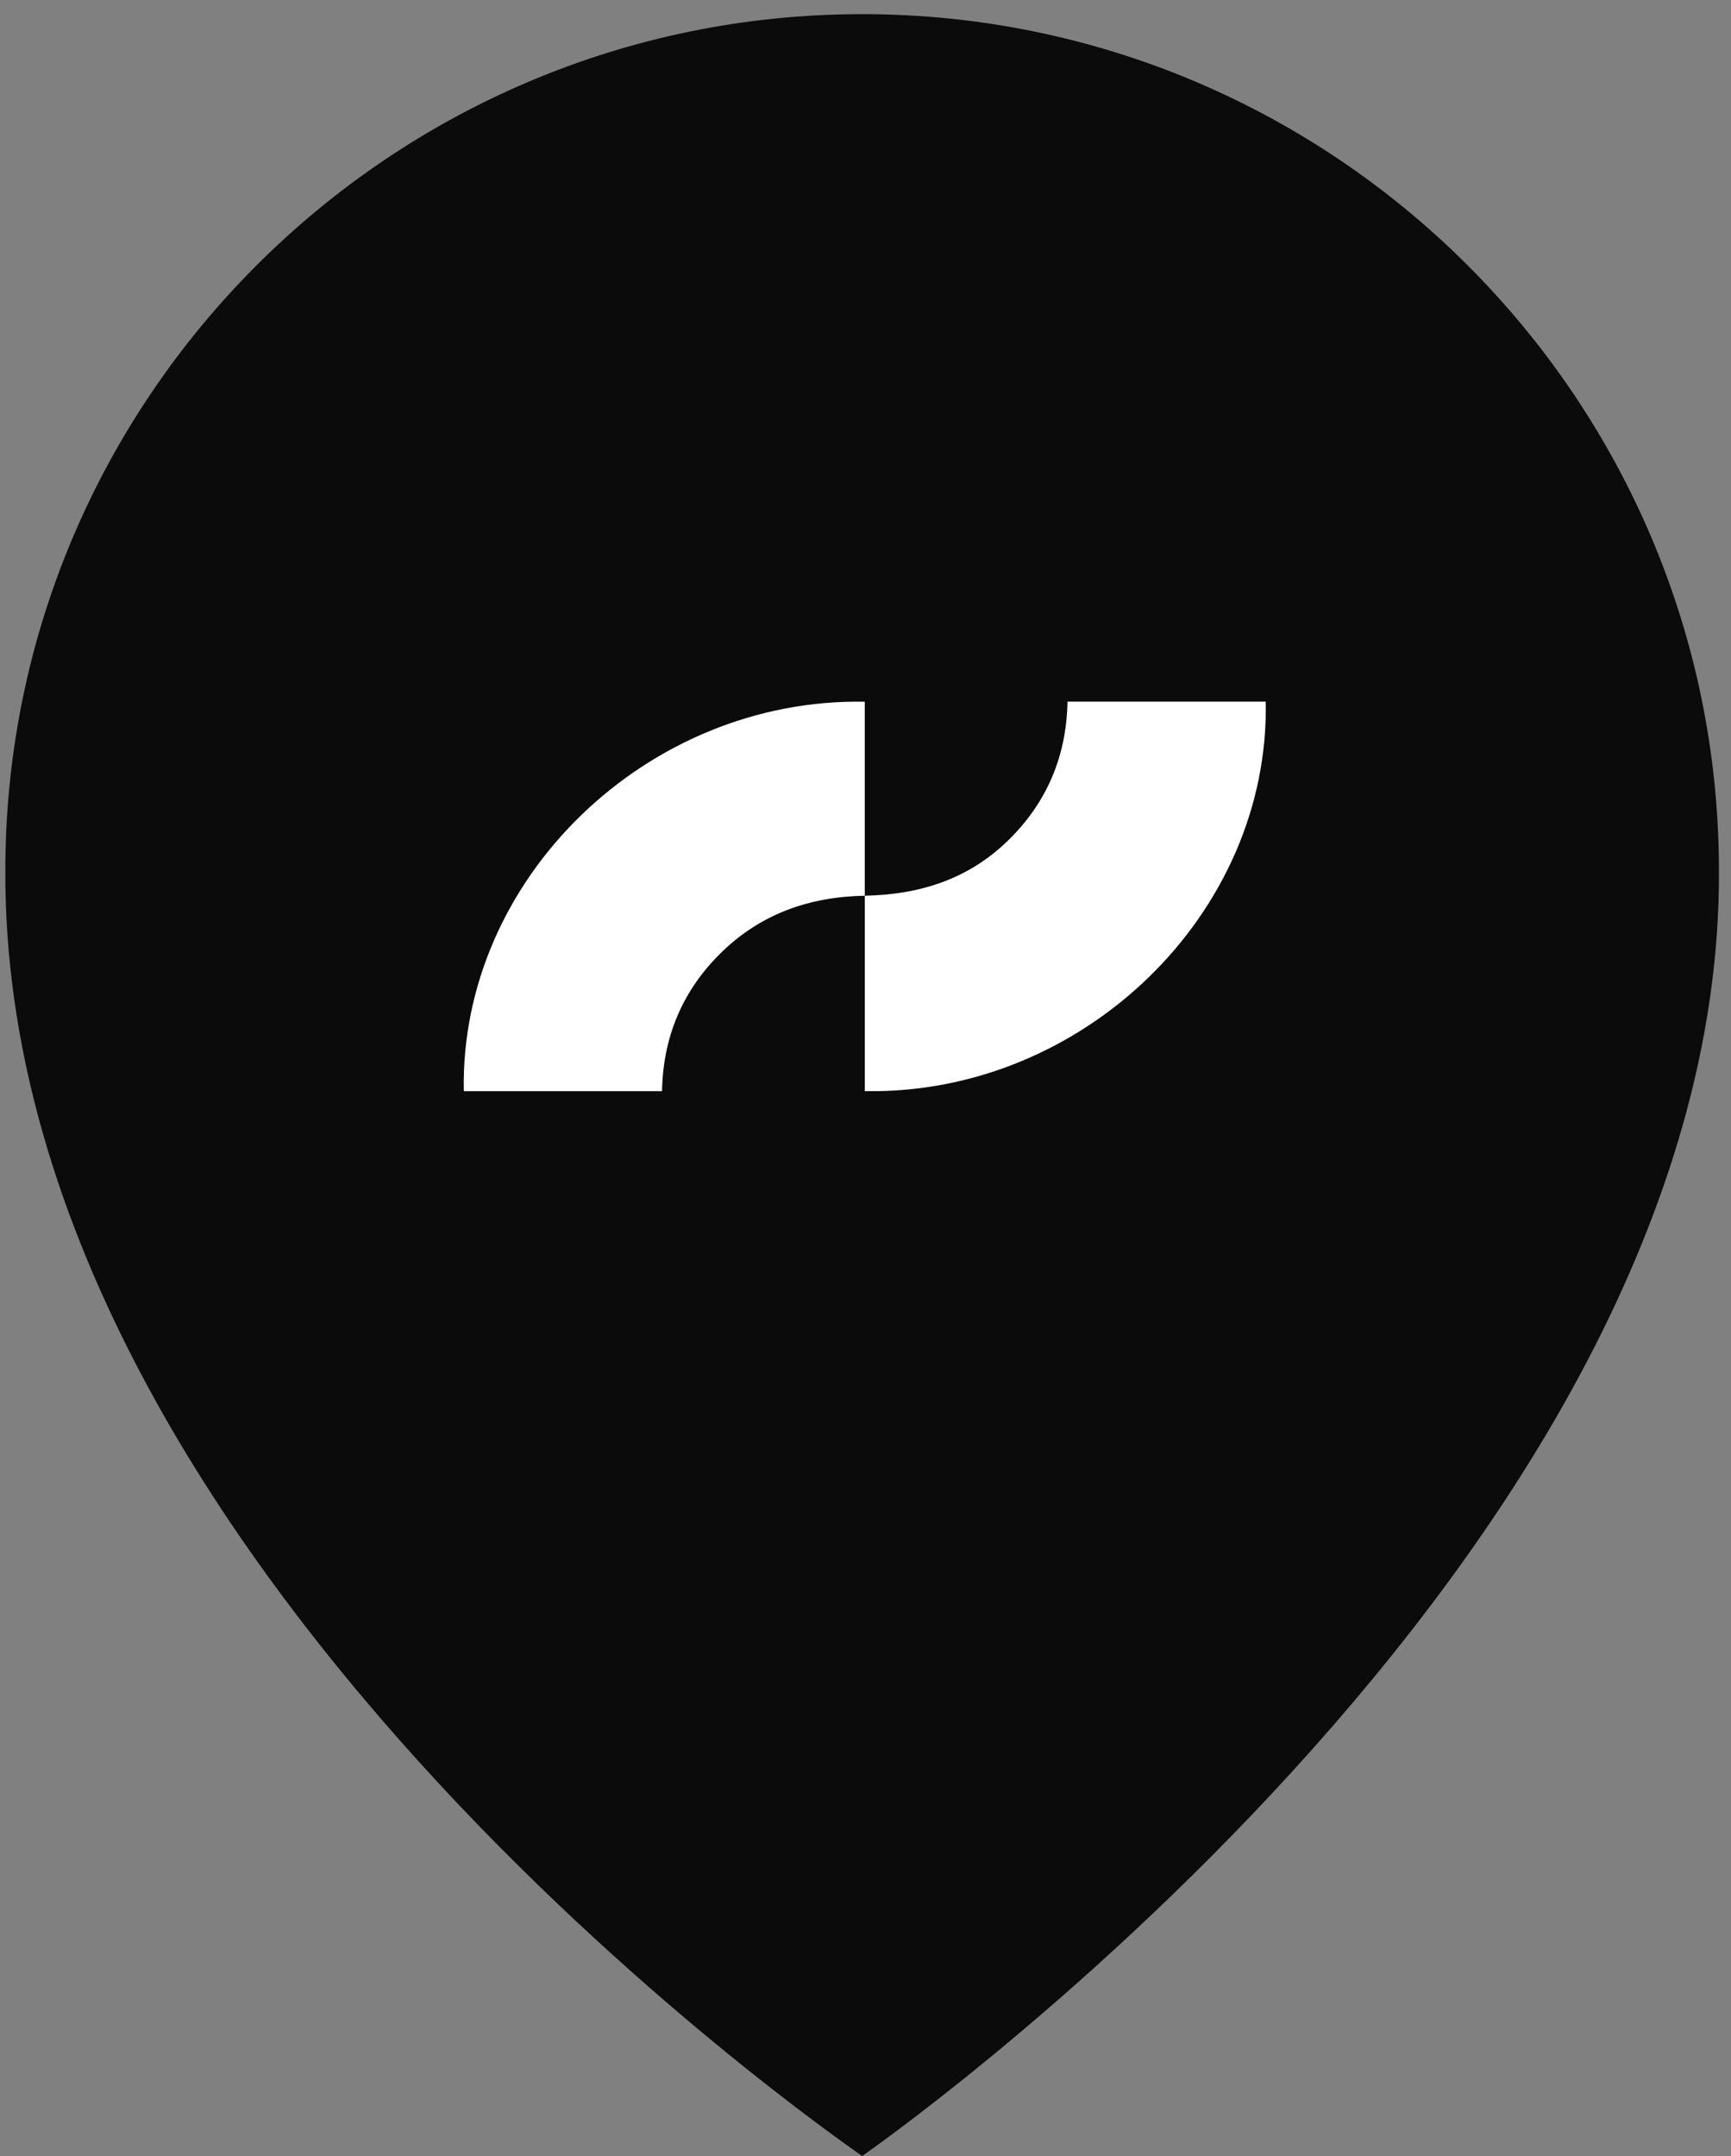
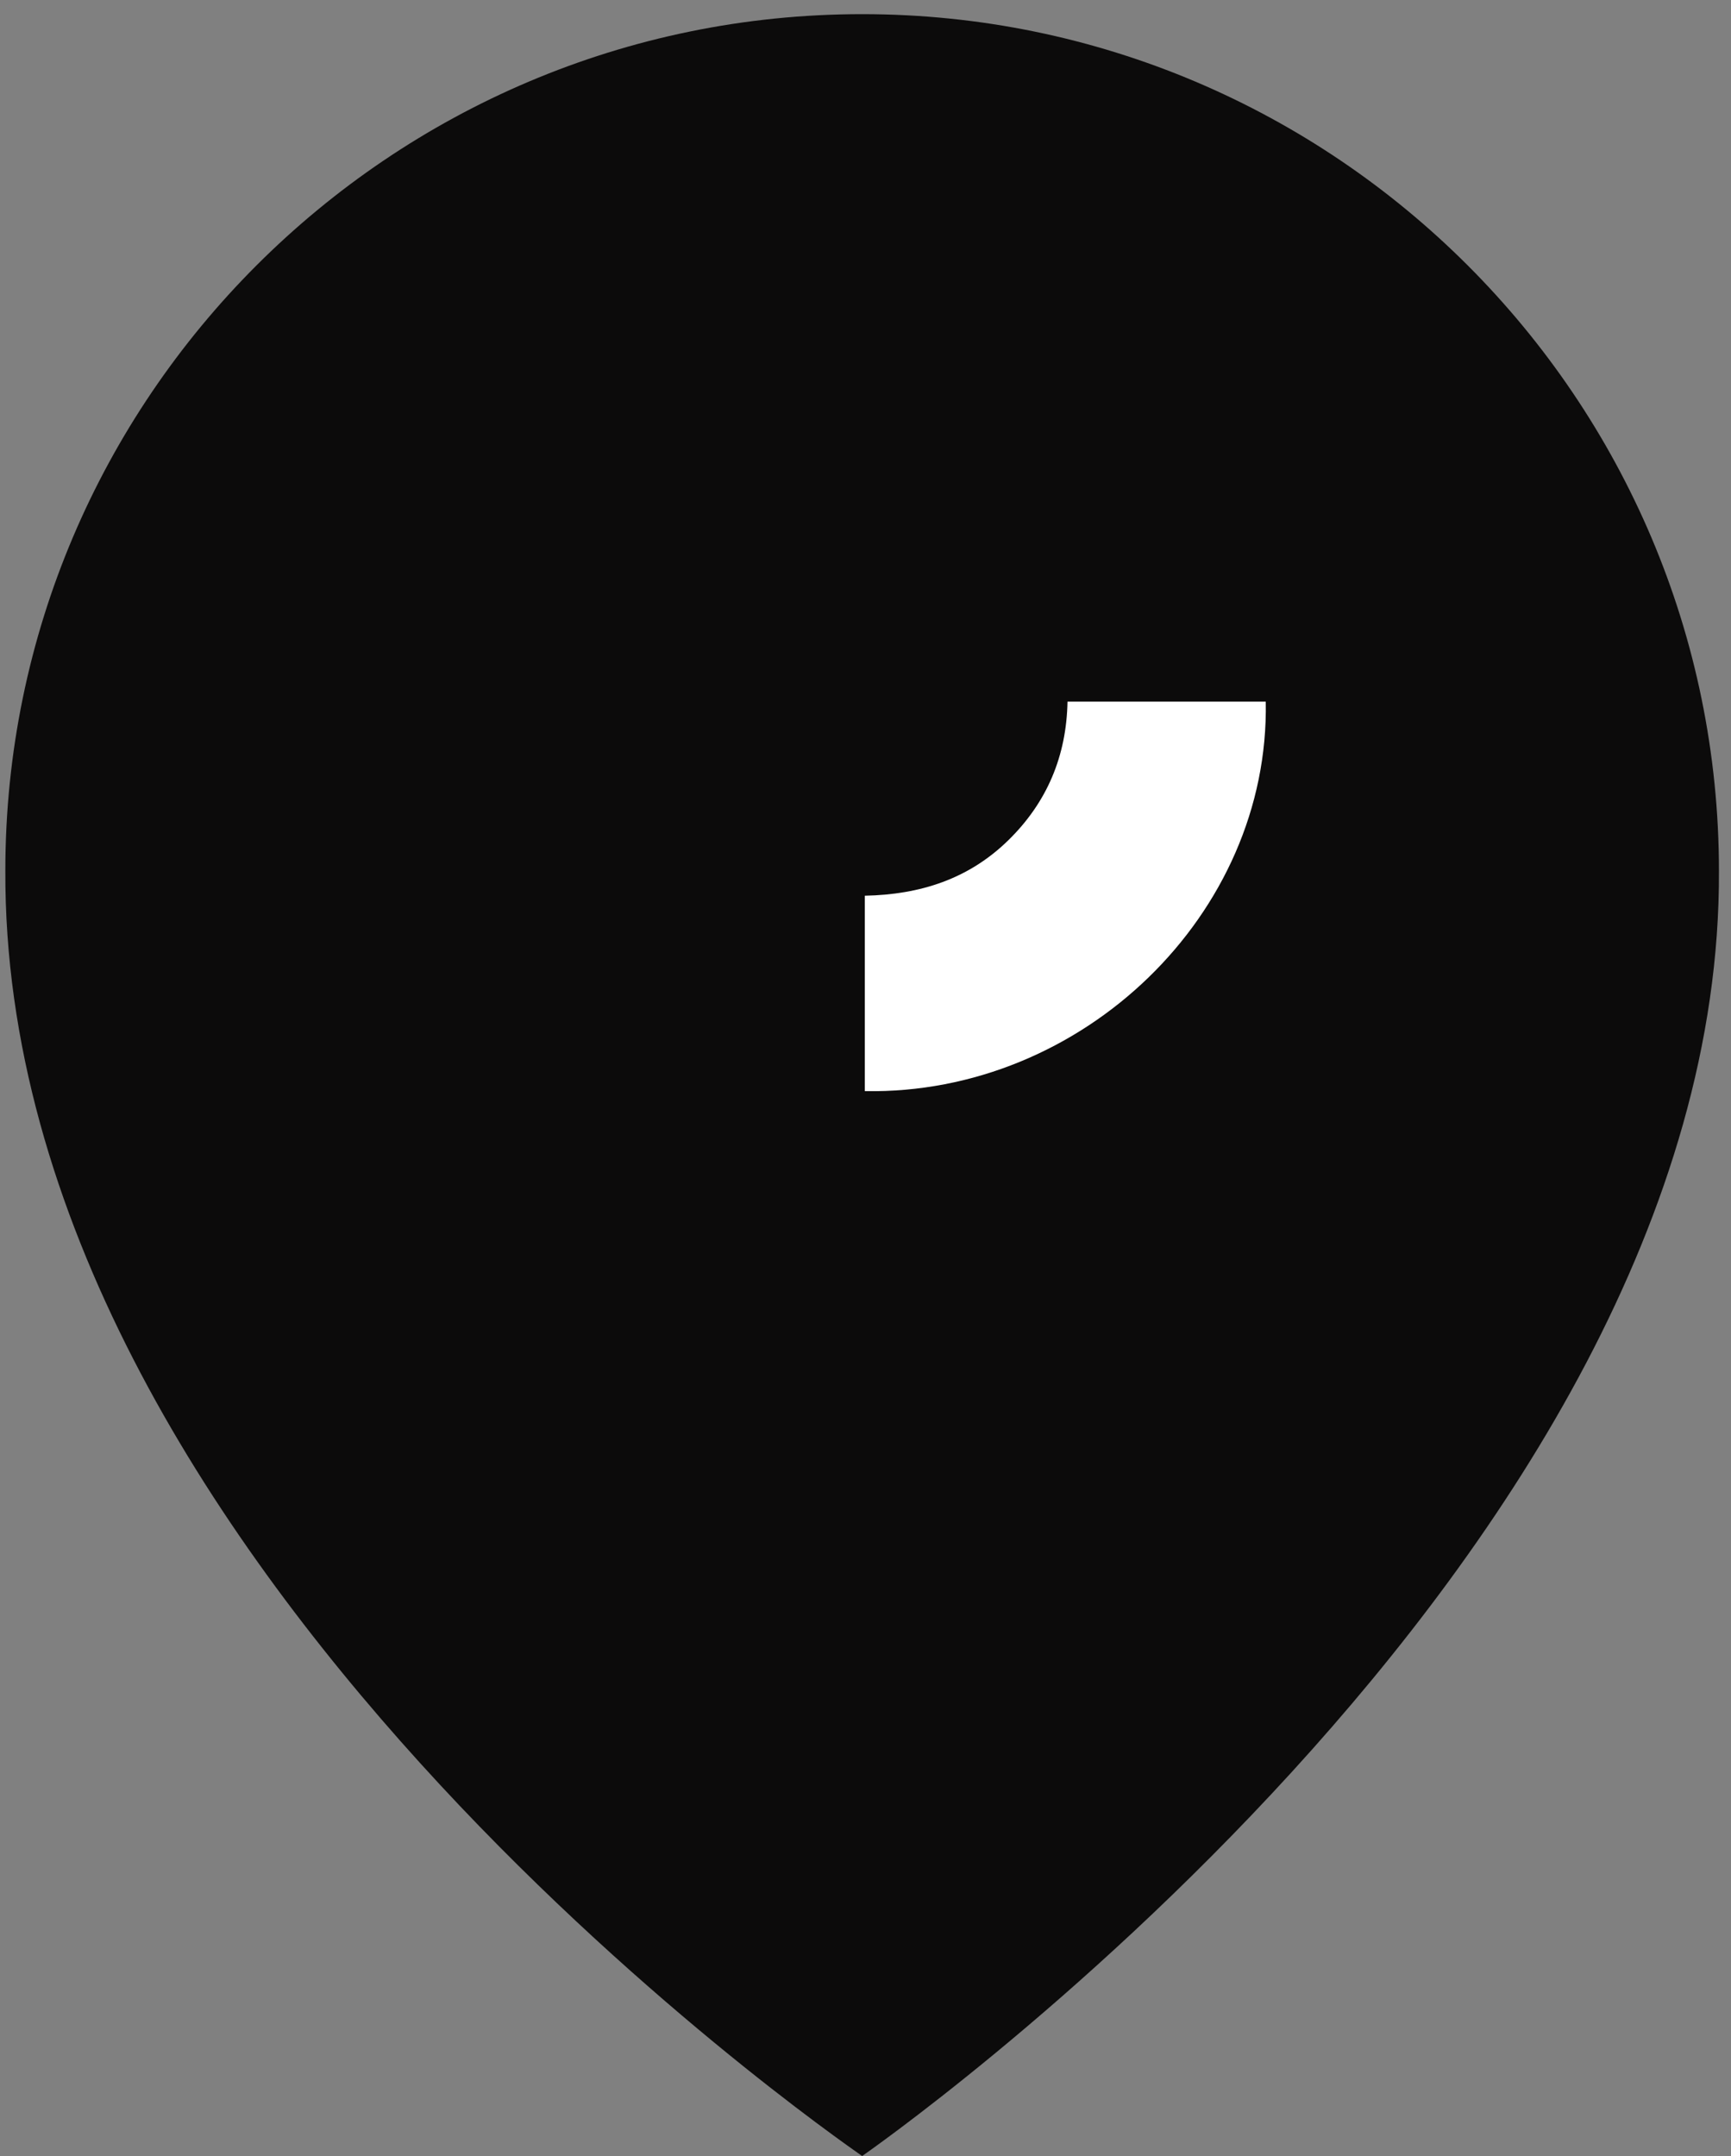
<svg xmlns="http://www.w3.org/2000/svg" width="57" height="71" viewBox="0 0 57 71" fill="none">
  <rect x="0" y="0" width="57" height="71" fill="#808080" stroke="none" />
  <path d="M28.389 0.466C43.946 0.466 56.603 13.123 56.603 28.68C56.705 51.392 28.389 71 28.389 71C27.314 70.236 0.074 51.39 0.176 28.662C0.176 13.124 12.833 0.466 28.389 0.466Z" fill="#0C0B0B" />
-   <path d="M28.476 23.108C28.476 25.222 28.476 27.373 28.476 29.497C26.644 29.532 25.059 30.097 23.765 31.354C22.471 32.612 21.833 34.15 21.8 35.934C19.619 35.934 17.445 35.934 15.272 35.934C15.138 28.936 21.307 22.978 28.476 23.108Z" fill="white" />
  <path d="M28.476 35.932C28.476 33.818 28.476 31.62 28.476 29.497C30.308 29.461 31.893 28.943 33.187 27.686C34.481 26.428 35.119 24.89 35.152 23.105C37.333 23.105 39.507 23.105 41.68 23.105C41.813 30.104 35.644 36.062 28.476 35.932Z" fill="white" />
</svg>